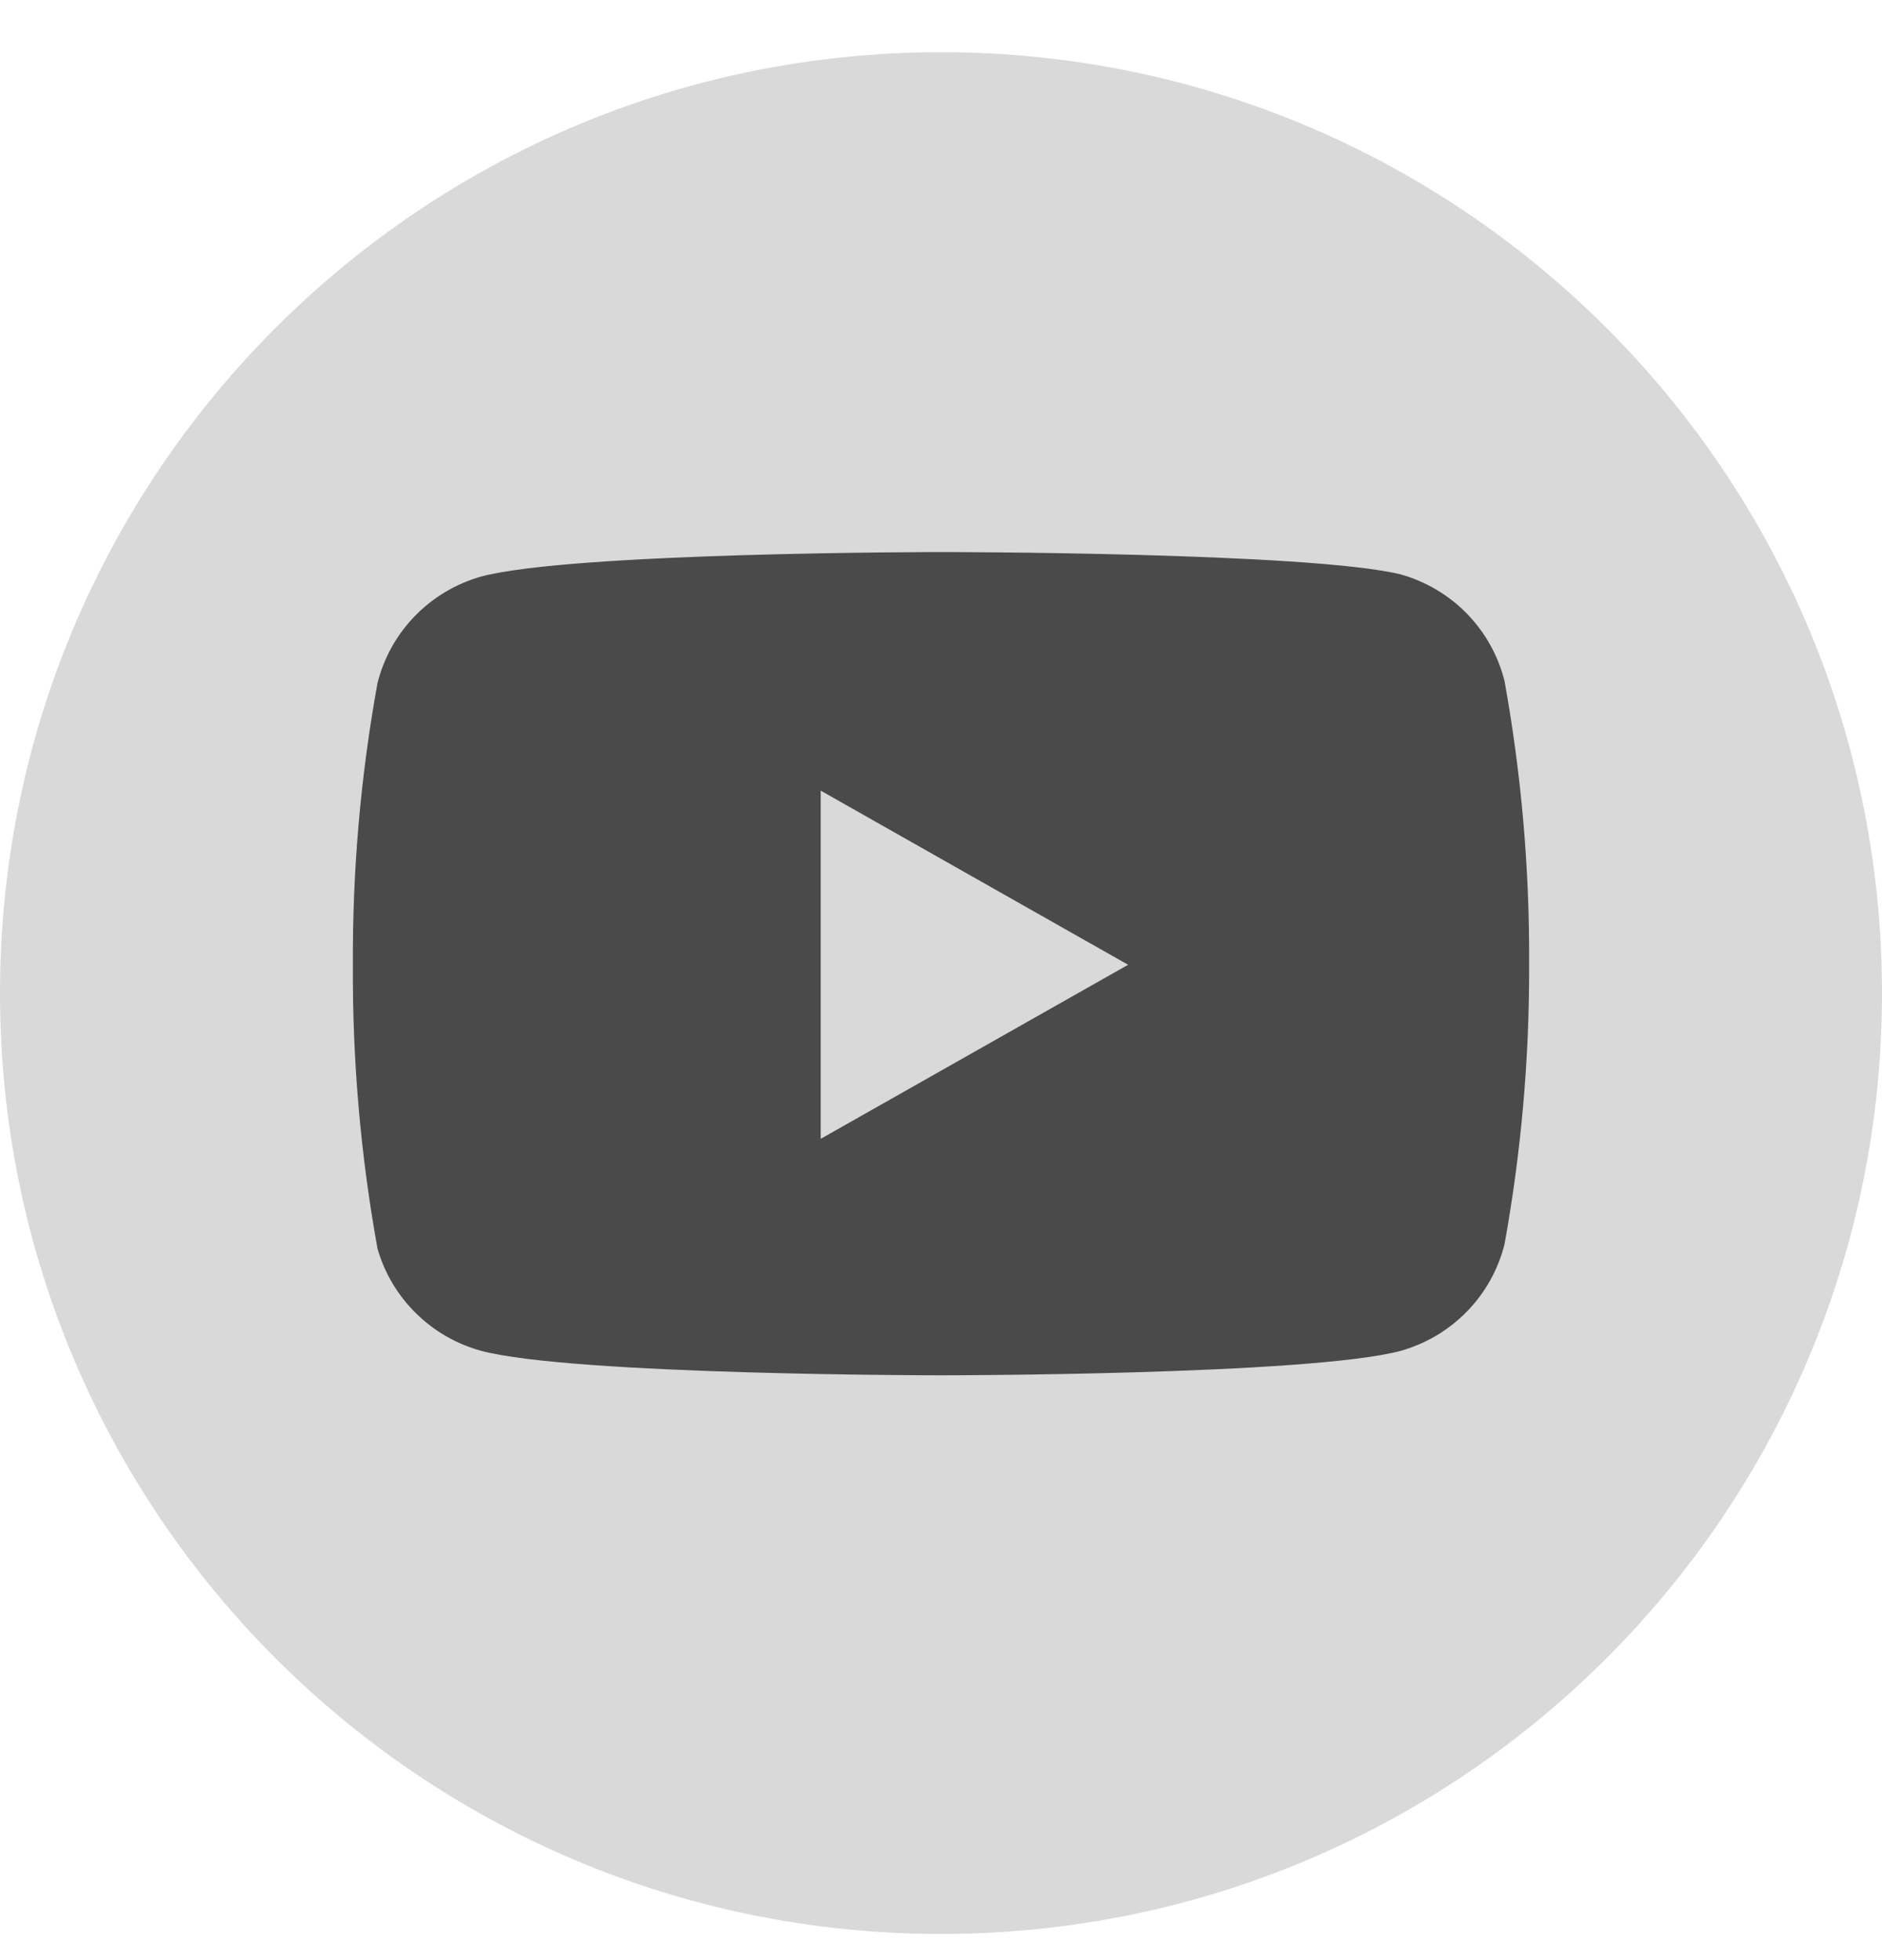
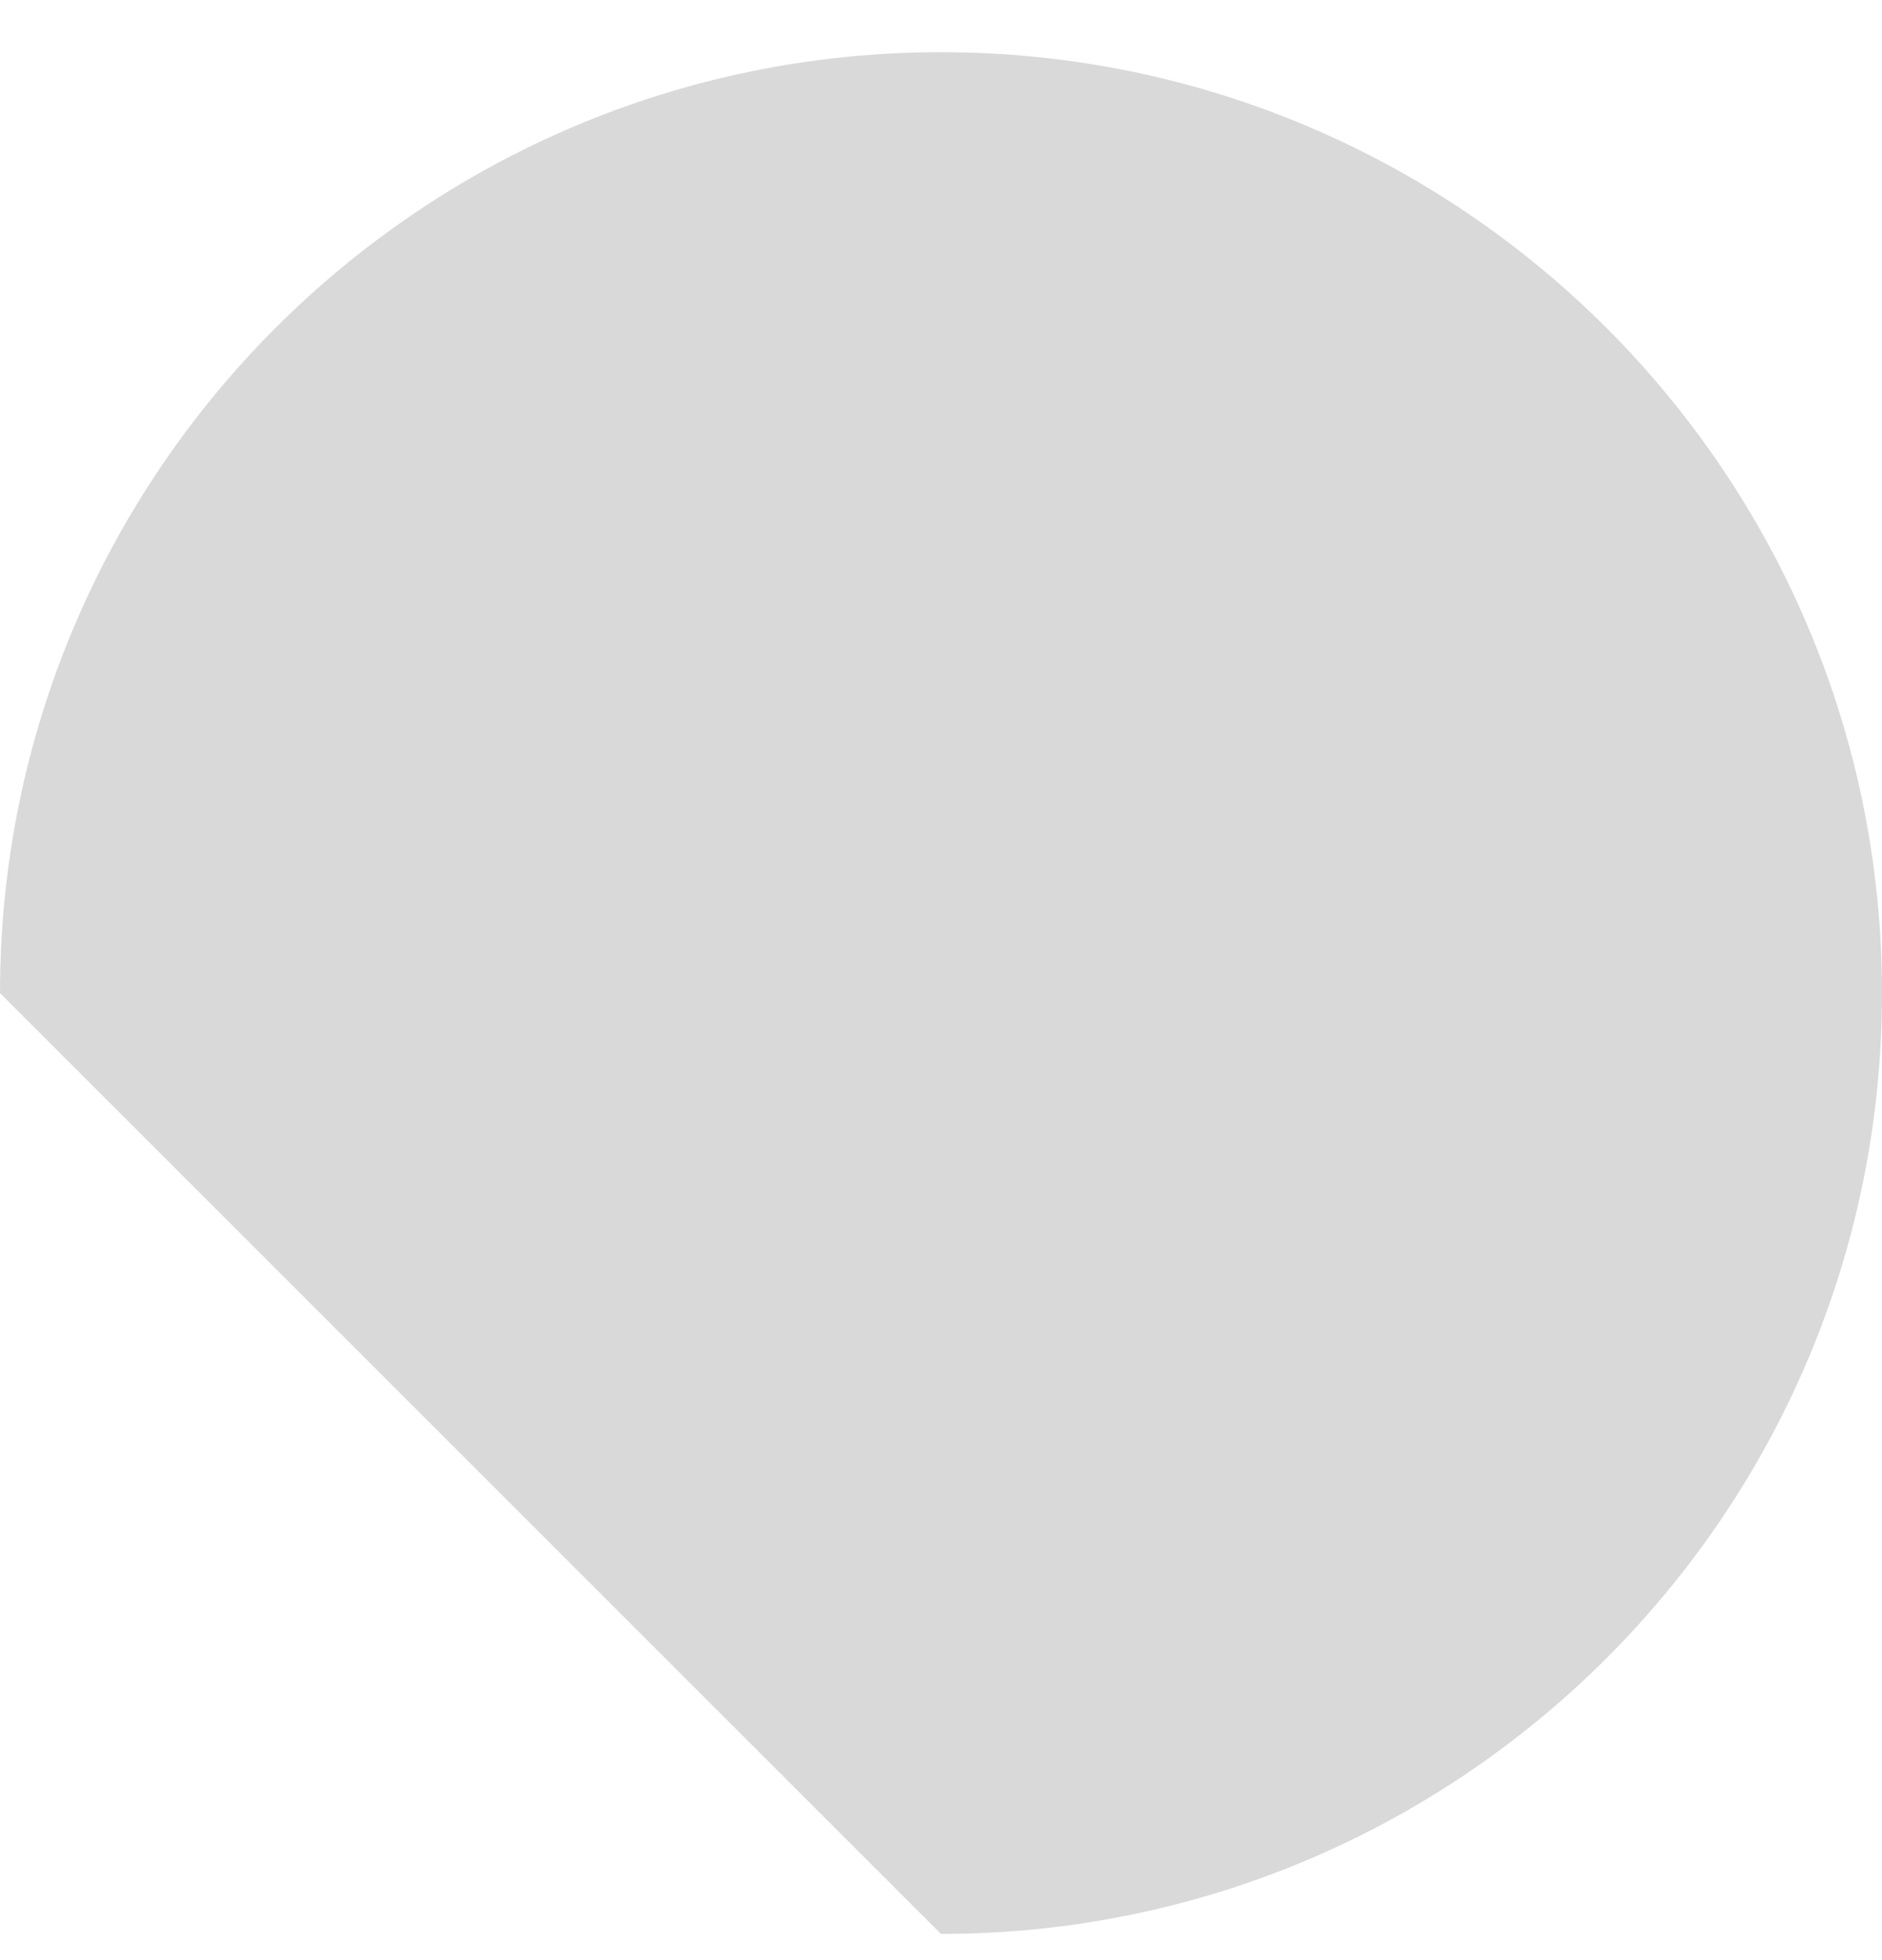
<svg xmlns="http://www.w3.org/2000/svg" width="24" height="25" viewBox="0 0 24 25" fill="none">
-   <path d="M0 12.666C0 6.039 5.373 0.666 12 0.666C18.627 0.666 24 6.039 24 12.666C24 19.293 18.627 24.666 12 24.666C5.373 24.666 0 19.293 0 12.666Z" fill="#D9D9D9" />
-   <path fill-rule="evenodd" clip-rule="evenodd" d="M18.708 7.828C18.94 8.067 19.105 8.362 19.186 8.685C19.402 9.879 19.507 11.091 19.5 12.305C19.504 13.5 19.399 14.694 19.186 15.87C19.105 16.193 18.94 16.488 18.708 16.726C18.476 16.965 18.184 17.138 17.863 17.229C16.691 17.541 12 17.541 12 17.541C12 17.541 7.309 17.541 6.137 17.229C5.822 17.143 5.535 16.978 5.304 16.749C5.072 16.521 4.903 16.237 4.814 15.925C4.598 14.73 4.493 13.518 4.5 12.305C4.494 11.1 4.599 9.897 4.814 8.712C4.895 8.389 5.06 8.094 5.292 7.856C5.524 7.617 5.816 7.444 6.137 7.353C7.309 7.041 12 7.041 12 7.041C12 7.041 16.691 7.041 17.863 7.326C18.184 7.417 18.476 7.59 18.708 7.828ZM14.386 12.305L10.466 14.525V10.084L14.386 12.305Z" fill="#0D0D0D" fill-opacity="0.7" />
+   <path d="M0 12.666C0 6.039 5.373 0.666 12 0.666C18.627 0.666 24 6.039 24 12.666C24 19.293 18.627 24.666 12 24.666Z" fill="#D9D9D9" />
</svg>